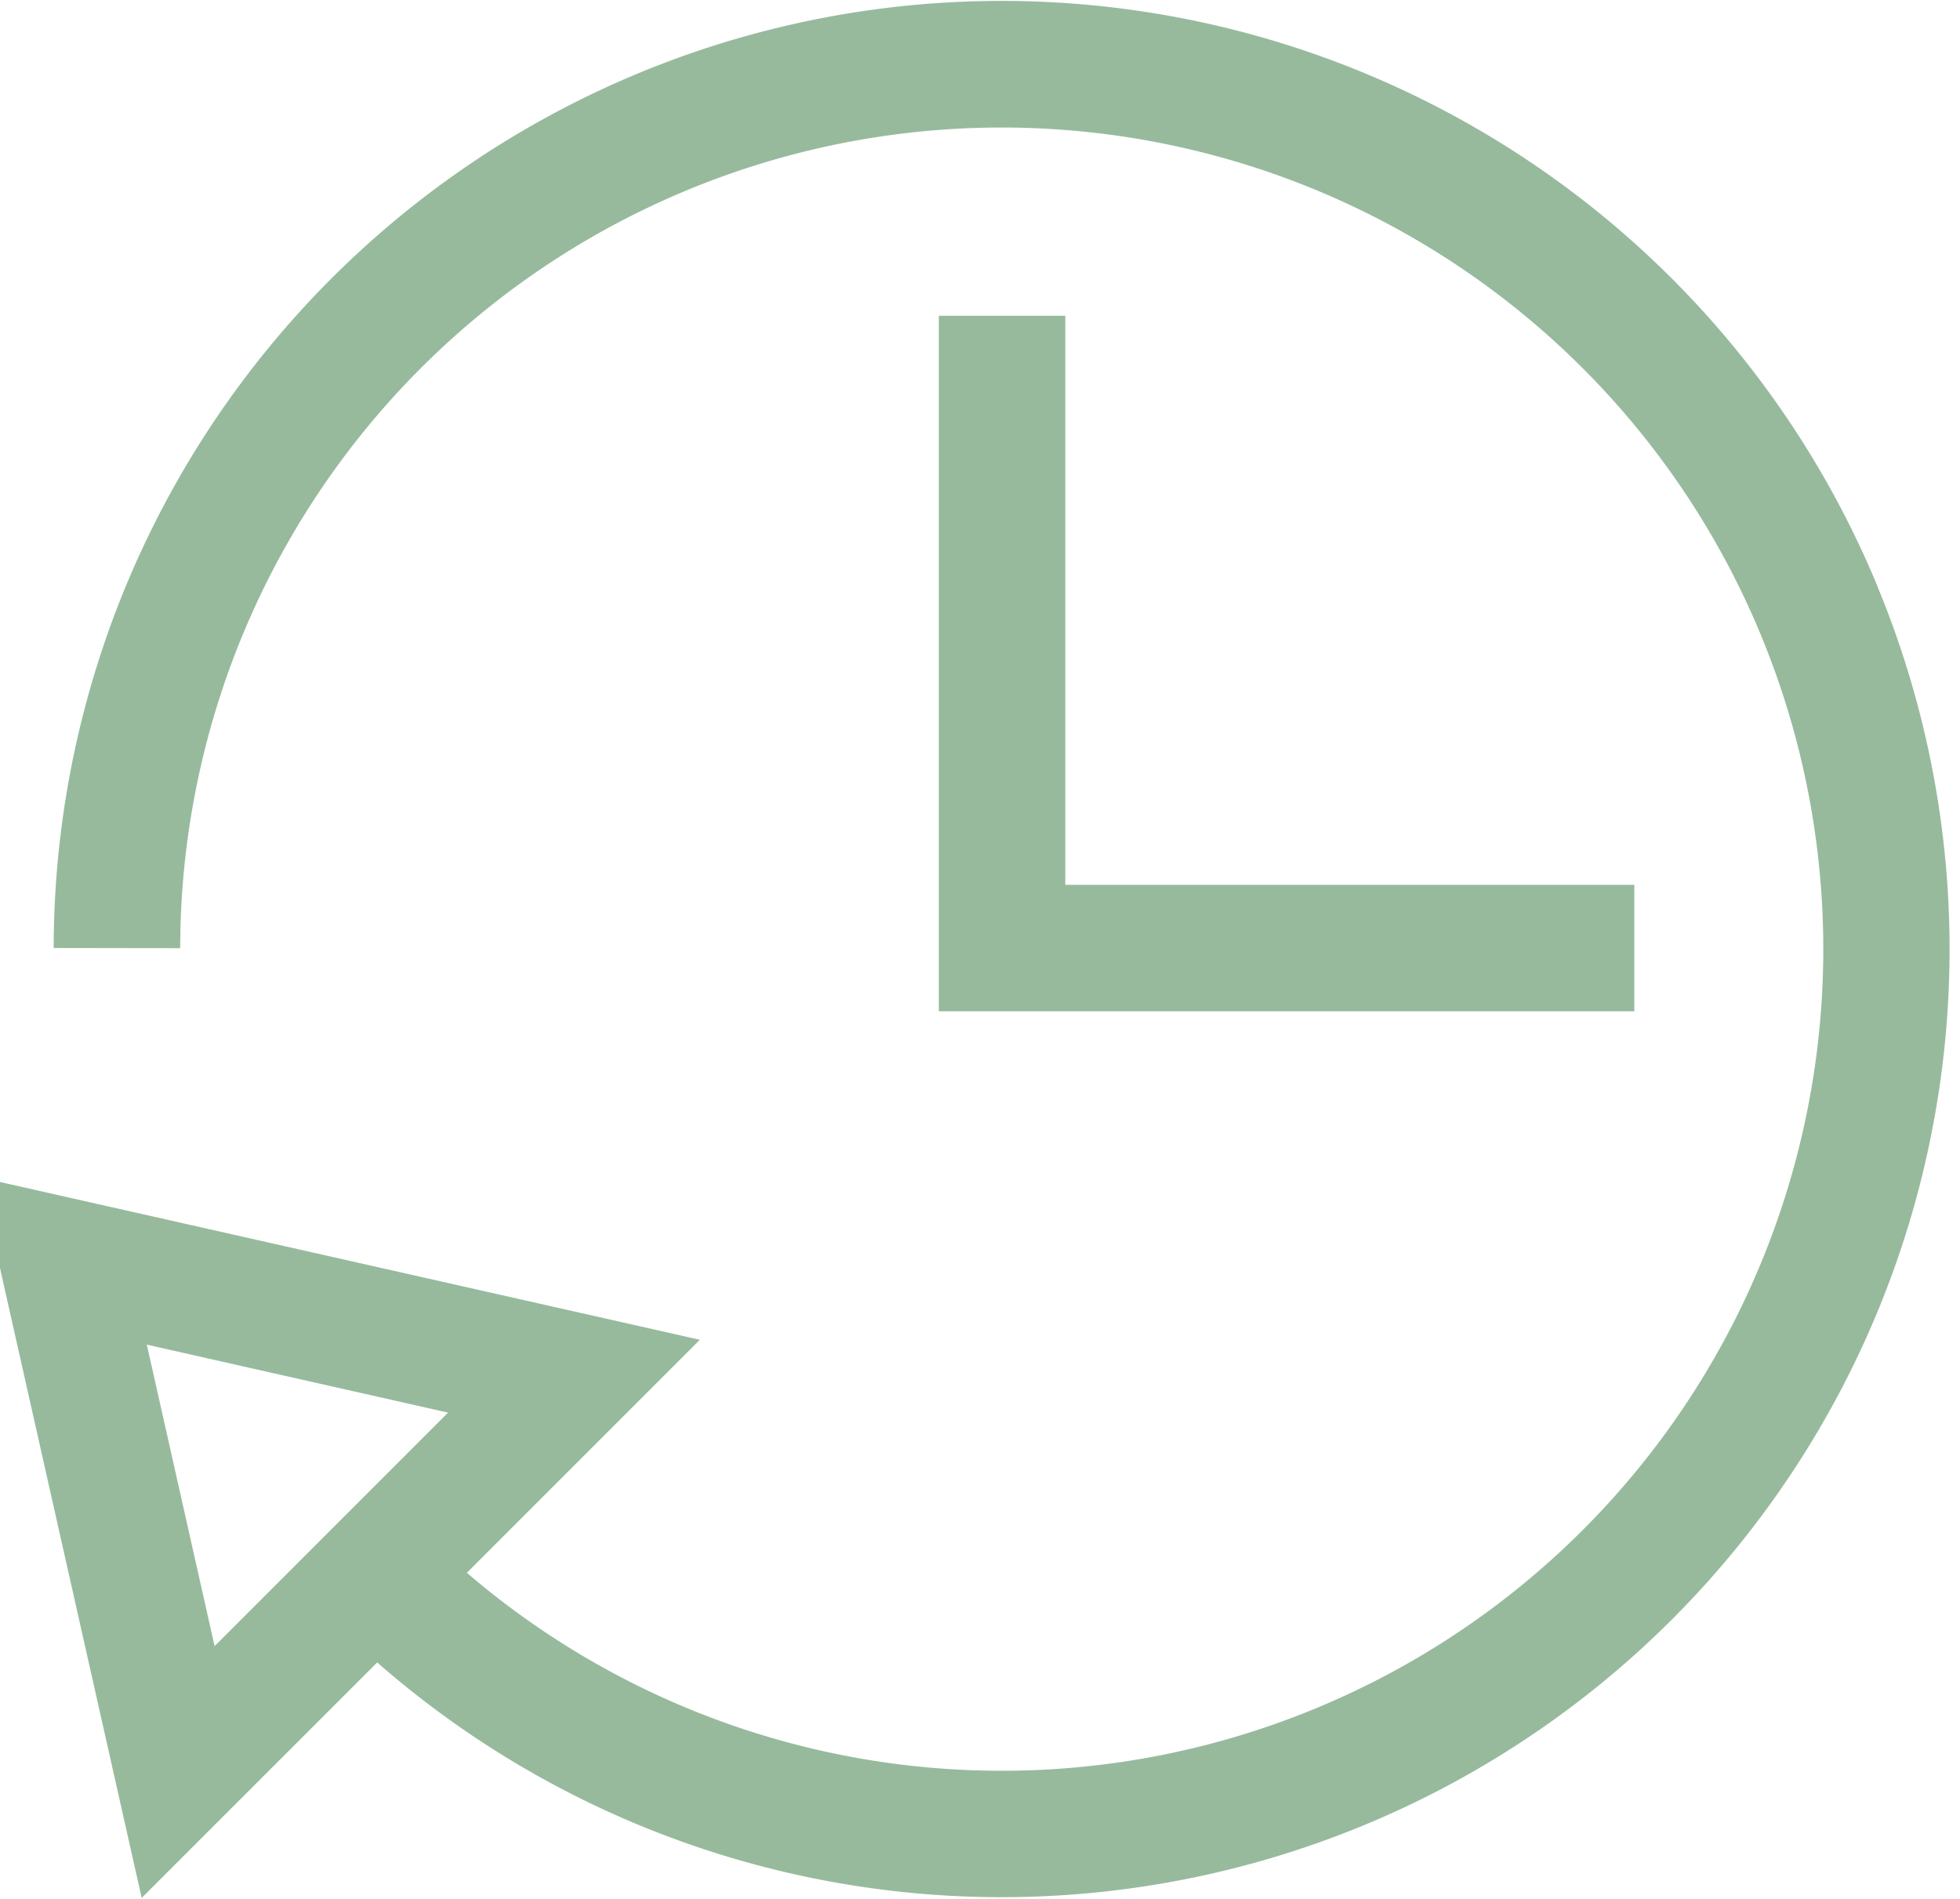
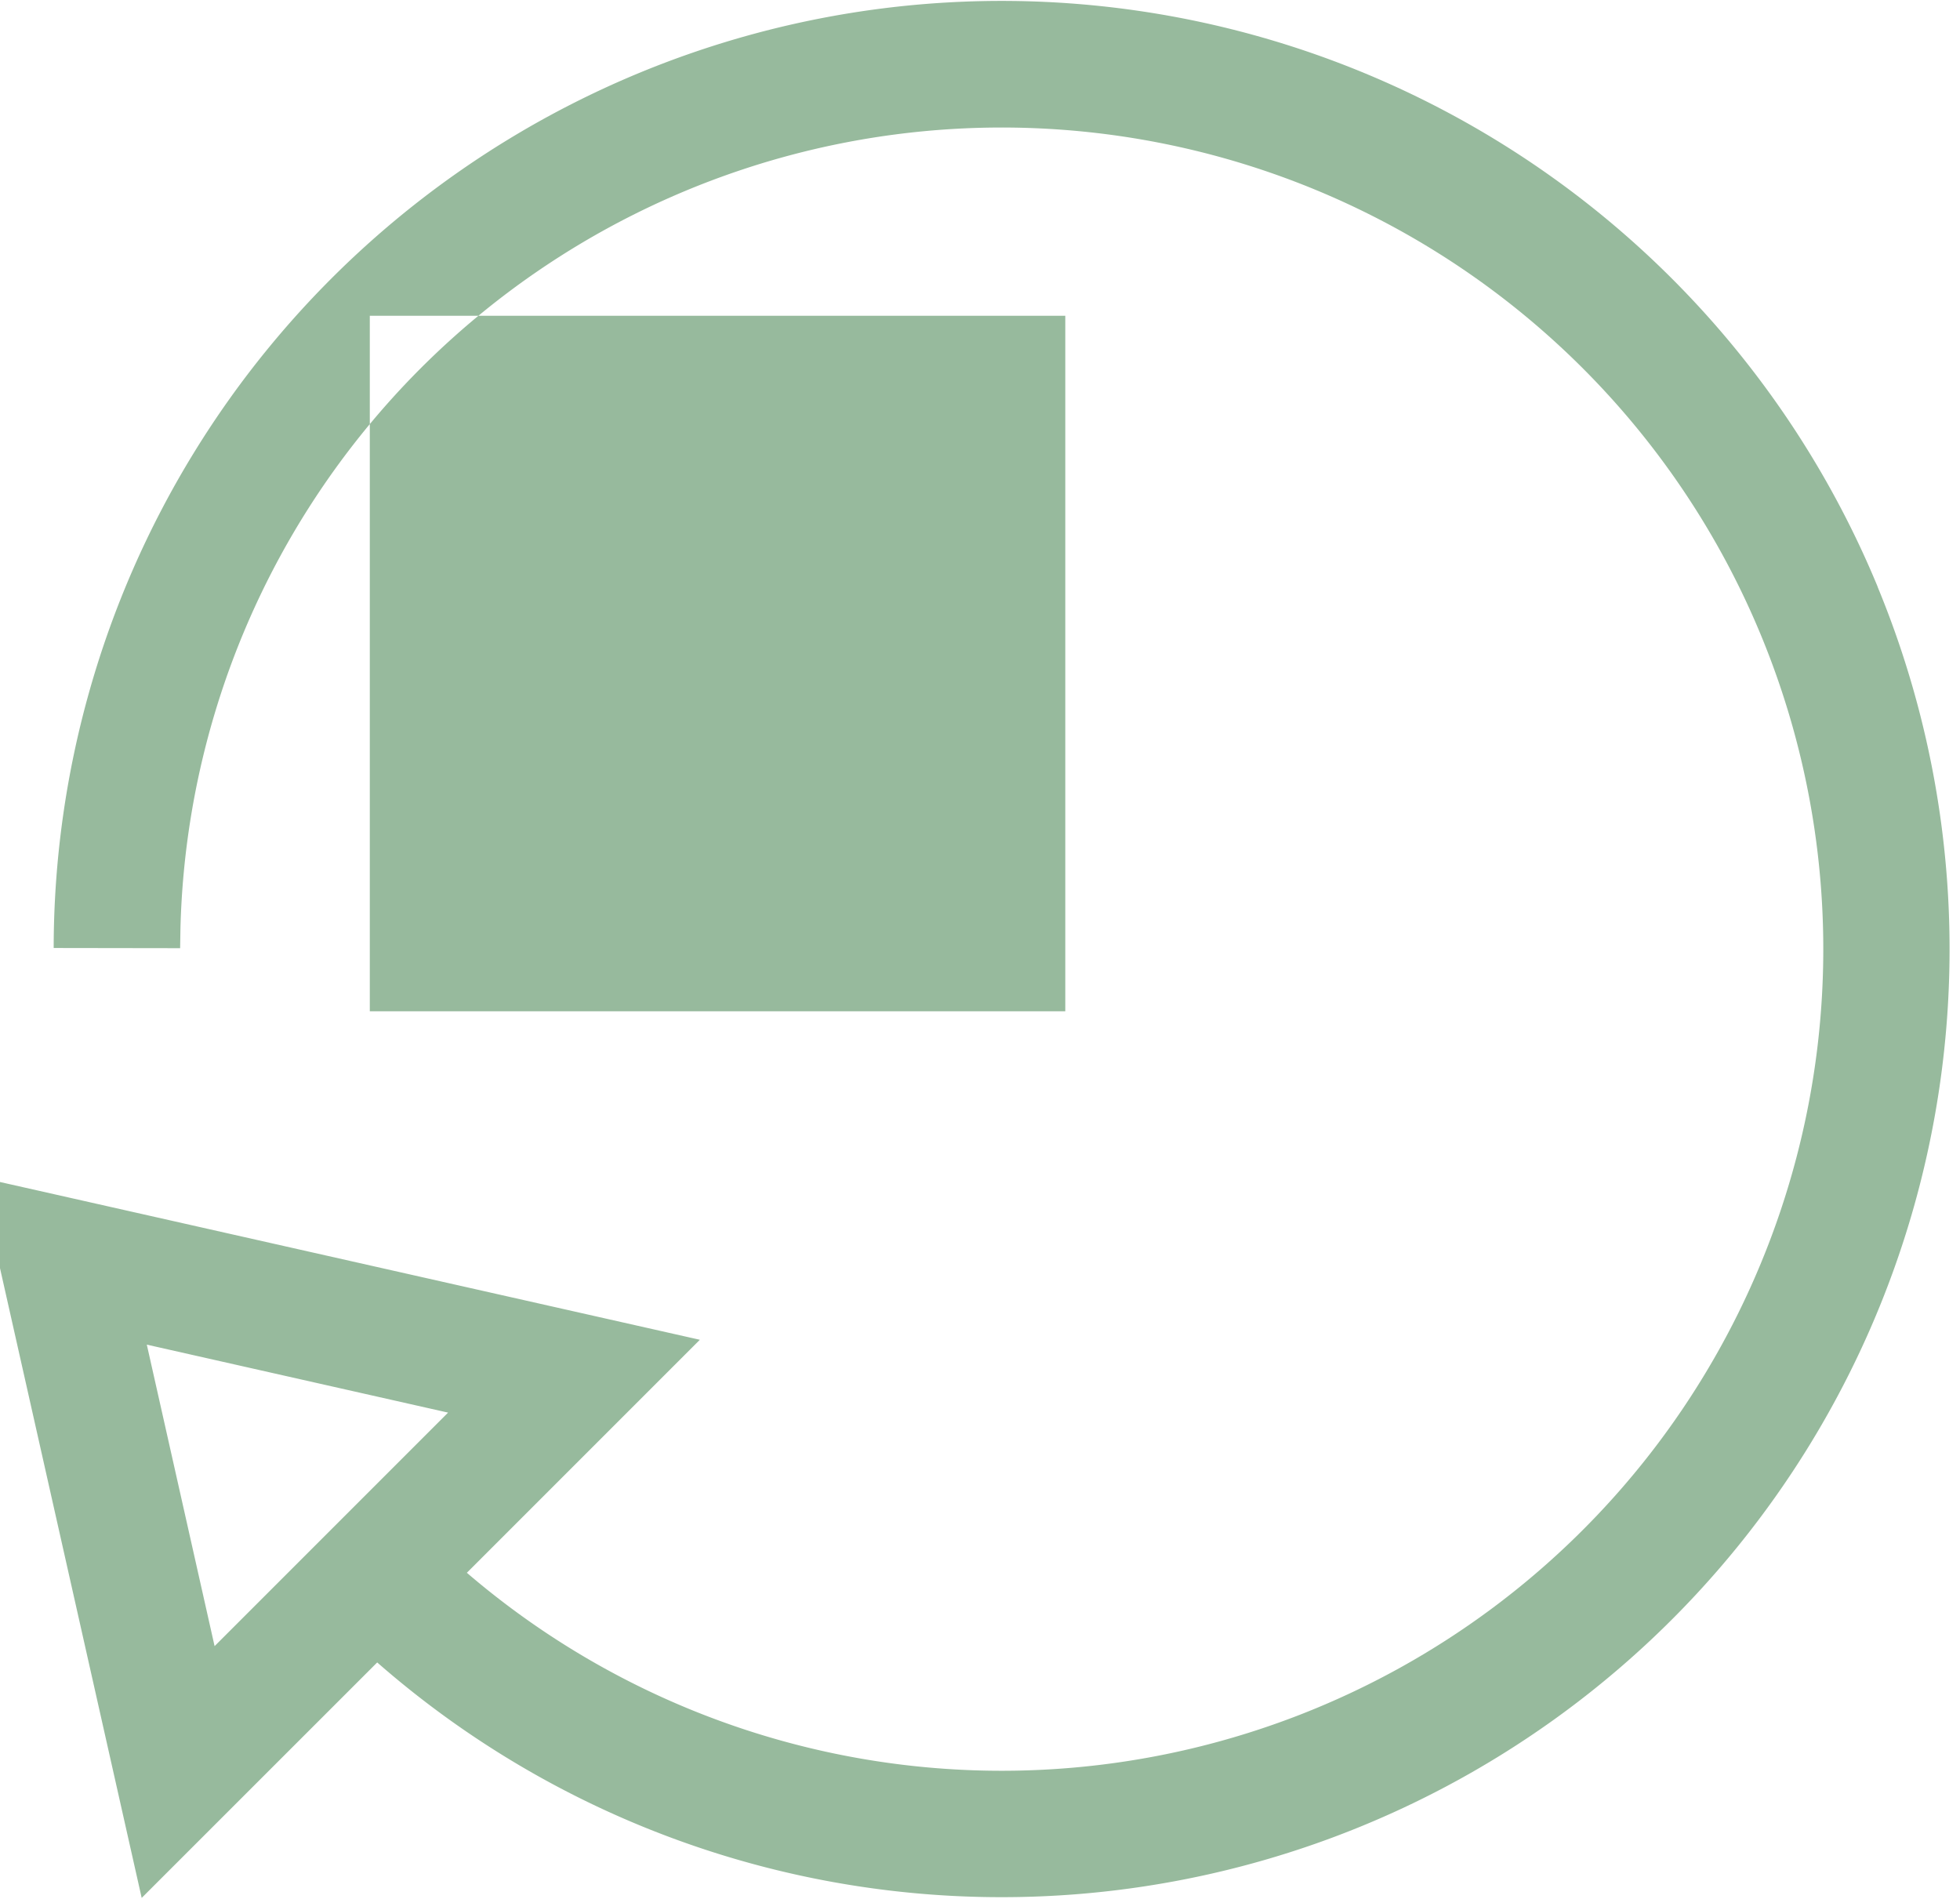
<svg xmlns="http://www.w3.org/2000/svg" width="32px" height="31px" viewBox="0 0 31 30">
-   <path d="M29.698 9.268A14.993 14.993 0 0 1 5.966 26.276L2.241 30-.323 18.605l11.392 2.568-3.685 3.685a12.994 12.994 0 1 0-4.53-10.193l-.005.315-2-.003a14.993 14.993 0 0 1 28.85-5.71zM2.322 21.25l1.072 4.768 3.693-3.693-4.765-1.075zM16.849 4.978v9h9v2h-11v-11h2z" fill="#97BA9D" fill-rule="evenodd" />
+   <path d="M29.698 9.268A14.993 14.993 0 0 1 5.966 26.276L2.241 30-.323 18.605l11.392 2.568-3.685 3.685a12.994 12.994 0 1 0-4.53-10.193l-.005.315-2-.003a14.993 14.993 0 0 1 28.85-5.71zM2.322 21.25l1.072 4.768 3.693-3.693-4.765-1.075zM16.849 4.978v9v2h-11v-11h2z" fill="#97BA9D" fill-rule="evenodd" />
</svg>